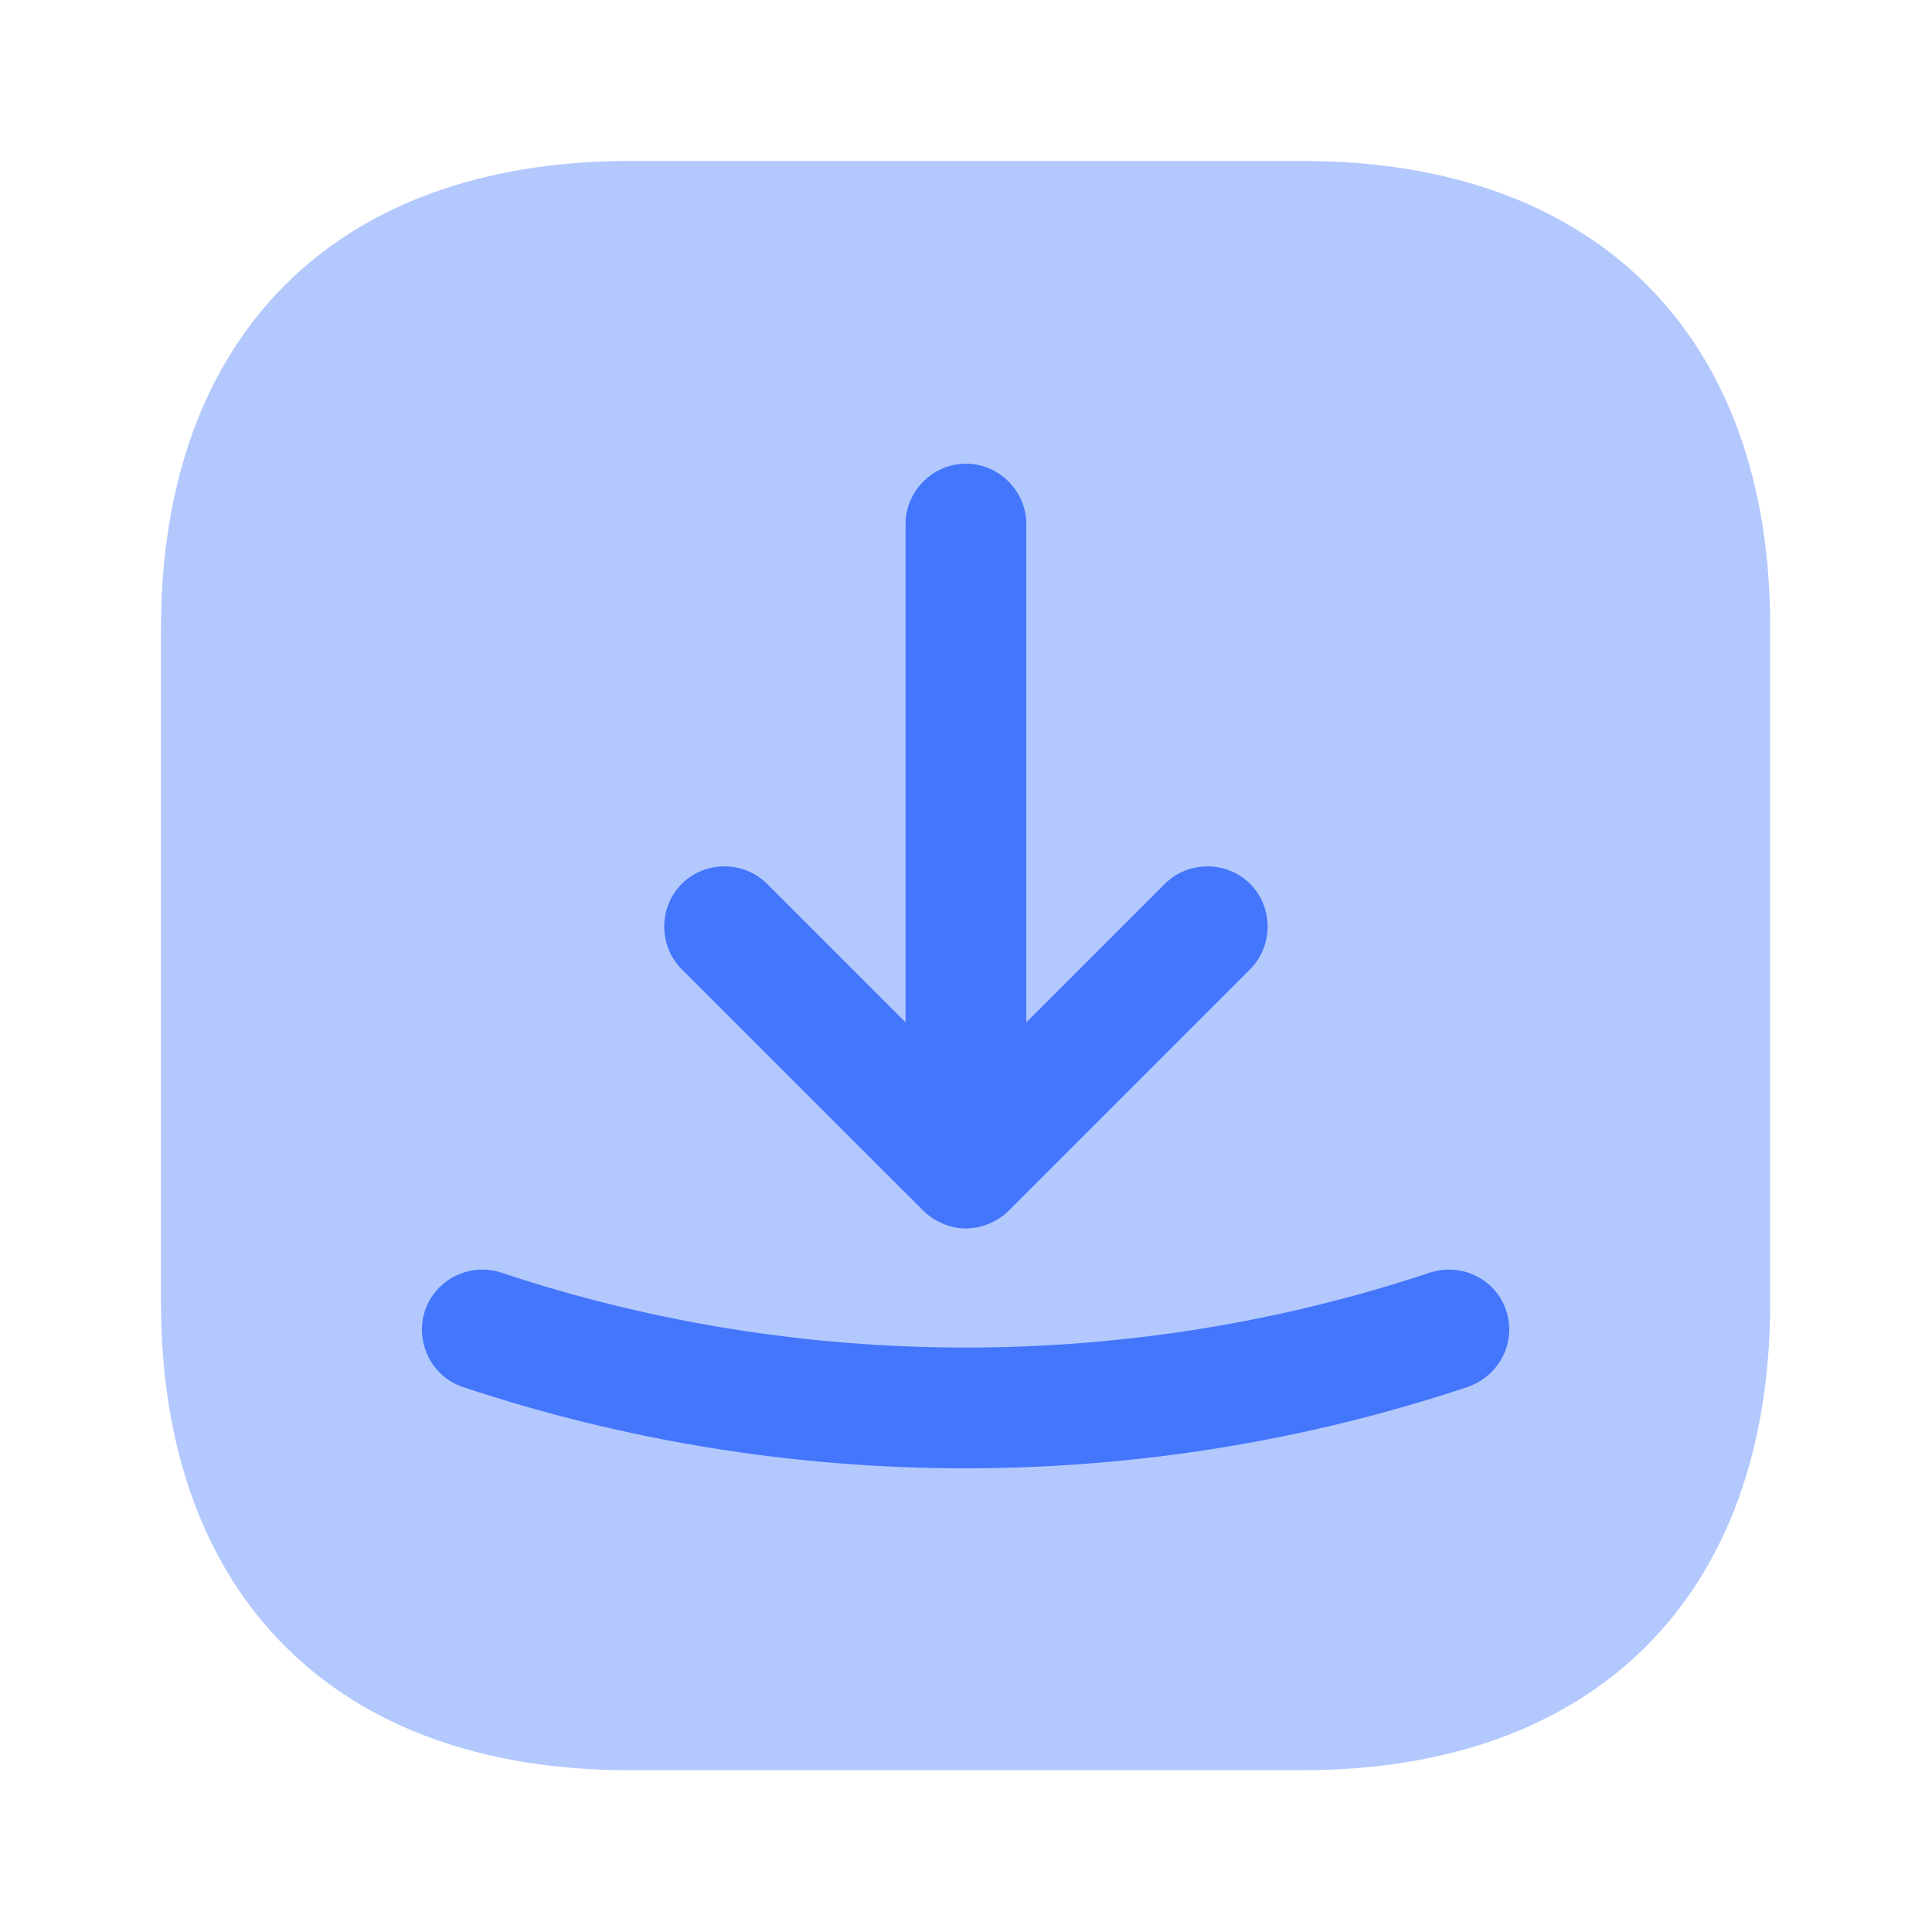
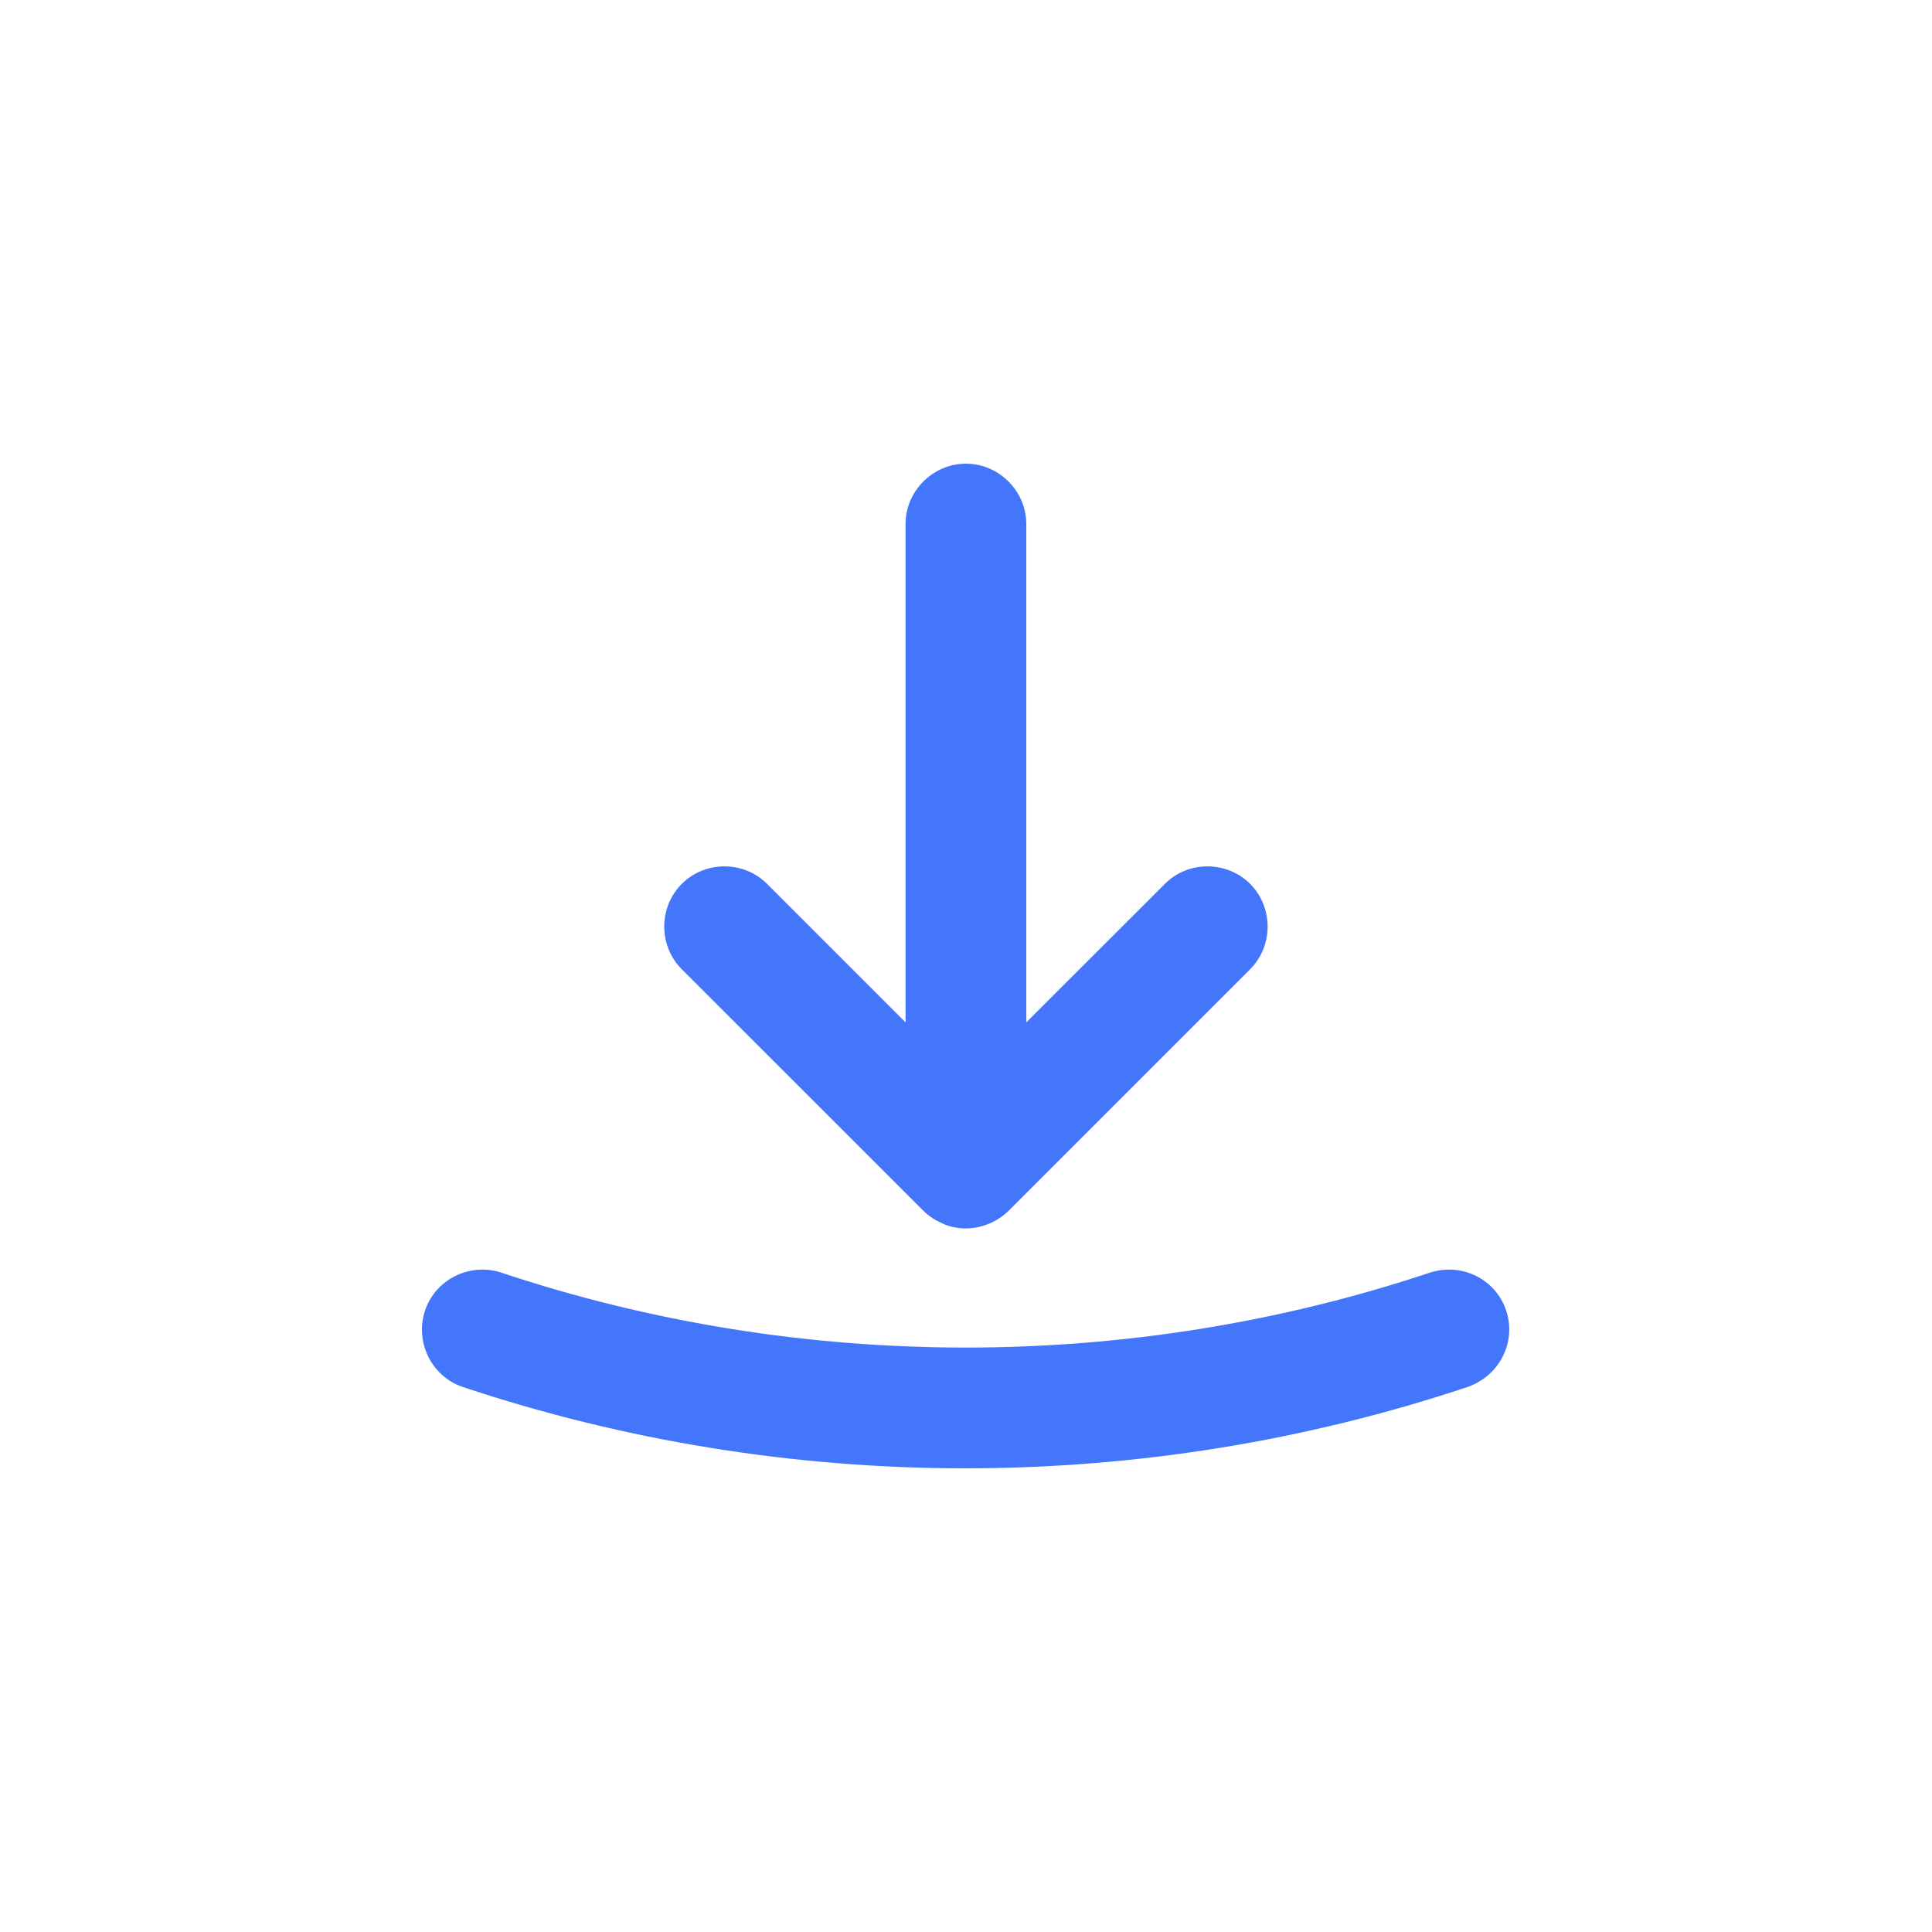
<svg xmlns="http://www.w3.org/2000/svg" width="24" height="24" viewBox="0 0 24 24" fill="none">
  <g id="vuesax/bulk/receive-square">
    <g id="receive-square">
-       <path id="Vector" opacity="0.4" d="M16.19 2H7.82C4.17 2 2 4.17 2 7.81V16.18C2 19.82 4.17 21.99 7.81 21.99H16.18C19.82 21.99 21.99 19.82 21.99 16.18V7.81C22 4.17 19.83 2 16.19 2Z" fill="#4376FB" />
      <g id="Group">
        <path id="Vector_2" d="M11.47 15.04C11.54 15.11 11.62 15.16 11.71 15.2C11.8 15.24 11.899 15.26 11.999 15.26C12.1 15.26 12.19 15.24 12.29 15.2C12.38 15.16 12.46 15.11 12.53 15.04L15.53 12.04C15.819 11.75 15.819 11.27 15.53 10.98C15.239 10.69 14.759 10.69 14.47 10.98L12.749 12.7V6.51C12.749 6.1 12.409 5.76 11.999 5.76C11.589 5.76 11.249 6.1 11.249 6.51V12.7L9.529 10.98C9.239 10.69 8.759 10.69 8.469 10.98C8.179 11.27 8.179 11.75 8.469 12.04L11.47 15.04Z" fill="#4376FB" />
        <path id="Vector_3" d="M18.71 16.28C18.58 15.89 18.16 15.68 17.76 15.81C14.04 17.05 9.95 17.05 6.23 15.81C5.84 15.68 5.41 15.89 5.28 16.28C5.15 16.67 5.36 17.1 5.75 17.23C7.76 17.9 9.87 18.24 11.99 18.24C14.11 18.24 16.22 17.9 18.23 17.23C18.63 17.09 18.84 16.67 18.71 16.28Z" fill="#4376FB" />
      </g>
    </g>
  </g>
</svg>